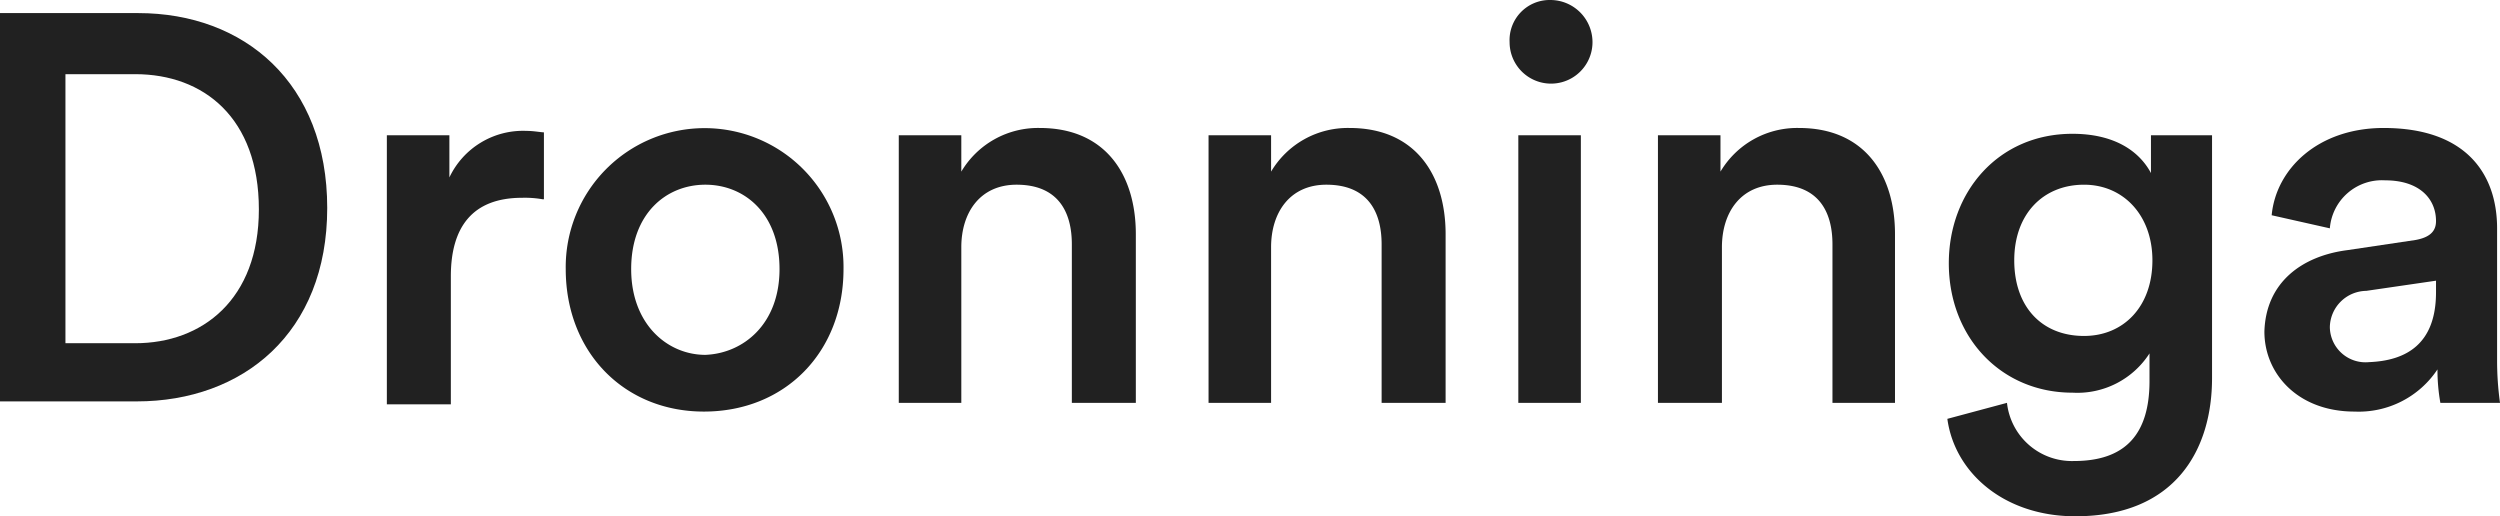
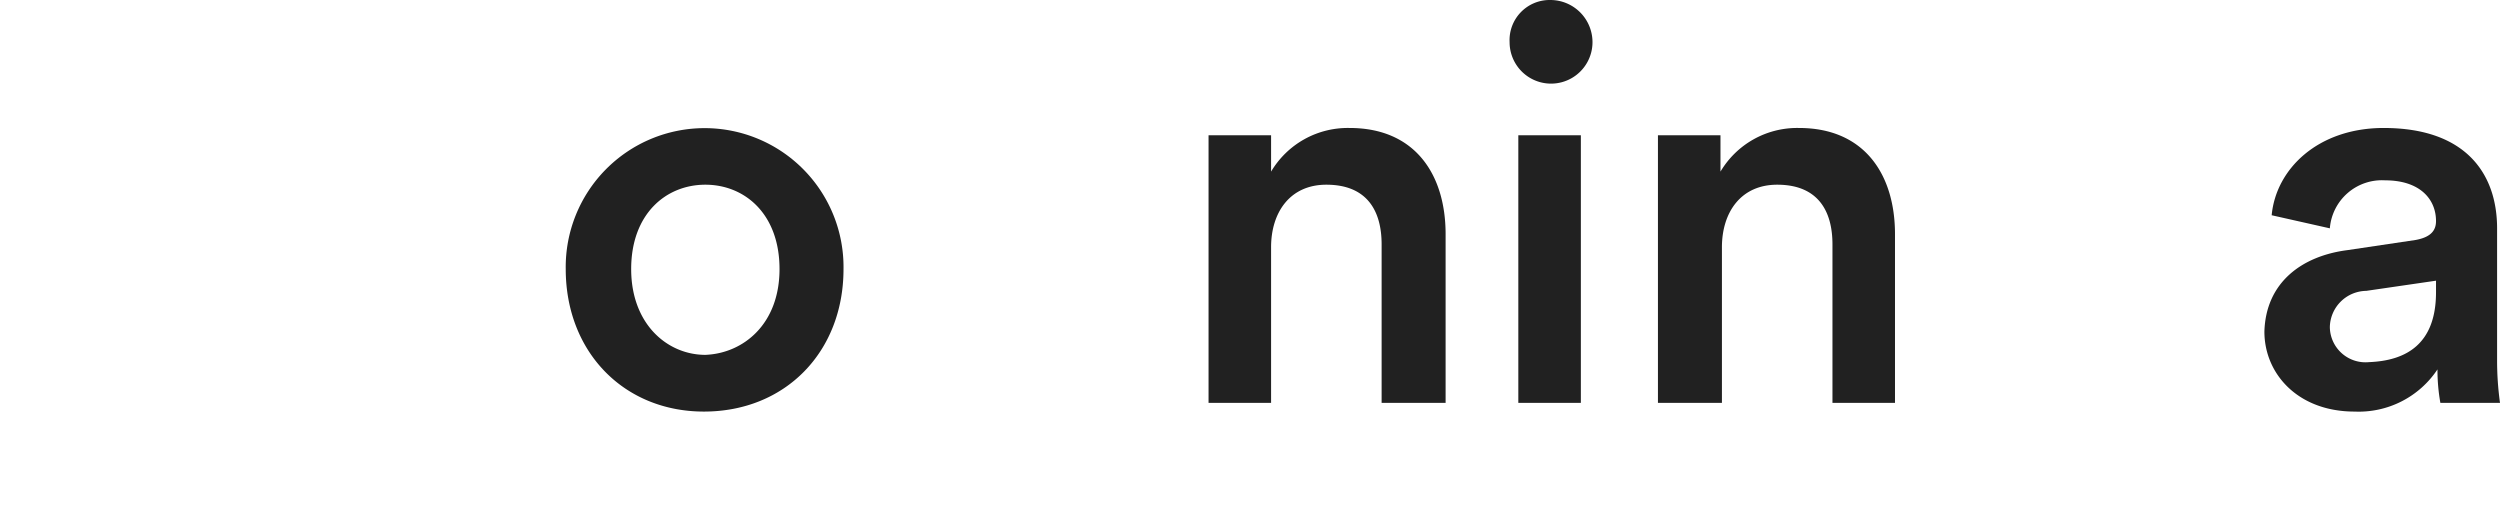
<svg xmlns="http://www.w3.org/2000/svg" viewBox="-12118 -140 171.9 35.5">
  <defs>
    <style>
      .cls-1 {
        fill: #212121;
      }
    </style>
  </defs>
  <g id="group-20" transform="translate(-12118 -140)">
-     <path id="path" class="cls-1" d="M0,27.7V.9H9.5c7.3,0,13,4.8,13,13.4S16.7,27.6,9.4,27.6H0Zm9.3-4.1c4.6,0,8.5-3,8.5-9.2,0-6.3-3.8-9.3-8.5-9.3H4.5V23.6Z" />
-     <path id="path-2" data-name="path" class="cls-1" d="M37.3,13.7a7.084,7.084,0,0,0-1.4-.1c-3.4,0-4.9,2-4.9,5.4v8.8H26.6V9.3h4.3v2.9A5.6,5.6,0,0,1,36.2,9c.5,0,1,.1,1.2.1v4.6Z" />
    <path id="path-3" data-name="path" class="cls-1" d="M58,18.5c0,5.7-4,9.8-9.6,9.8-5.5,0-9.5-4.1-9.5-9.8a9.551,9.551,0,1,1,19.1,0Zm-4.4,0c0-3.8-2.4-5.8-5.1-5.8s-5.1,2-5.1,5.8,2.5,5.9,5.1,5.9C51.1,24.3,53.6,22.3,53.6,18.5Z" />
-     <path id="path-4" data-name="path" class="cls-1" d="M66.2,27.7H61.8V9.3h4.3v2.5a6.128,6.128,0,0,1,5.4-3c4.5,0,6.6,3.2,6.6,7.3V27.7H73.7V16.8c0-2.3-1-4.1-3.8-4.1-2.5,0-3.8,1.9-3.8,4.3V27.7Z" />
    <path id="path-5" data-name="path" class="cls-1" d="M87.5,27.7H83.1V9.3h4.3v2.5a6.128,6.128,0,0,1,5.4-3c4.5,0,6.6,3.2,6.6,7.3V27.7H95V16.8c0-2.3-1-4.1-3.8-4.1-2.5,0-3.8,1.9-3.8,4.3V27.7Z" />
    <path id="path-6" data-name="path" class="cls-1" d="M106.6,0a2.9,2.9,0,0,1,2.9,2.9,2.85,2.85,0,0,1-5.7,0A2.758,2.758,0,0,1,106.6,0Zm-2.2,27.7V9.3h4.3V27.7Z" />
    <path id="path-7" data-name="path" class="cls-1" d="M118.4,27.7H114V9.3h4.3v2.5a6.128,6.128,0,0,1,5.4-3c4.5,0,6.6,3.2,6.6,7.3V27.7H126V16.8c0-2.3-1-4.1-3.8-4.1-2.5,0-3.8,1.9-3.8,4.3V27.7Z" />
-     <path id="path-8" data-name="path" class="cls-1" d="M138,27.7a4.491,4.491,0,0,0,4.6,4c3.5,0,5.2-1.8,5.2-5.5V24.3a5.9,5.9,0,0,1-5.3,2.7c-4.9,0-8.5-3.8-8.5-8.9,0-4.9,3.4-8.9,8.5-8.9,2.9,0,4.6,1.2,5.4,2.7V9.3h4.2V26c0,4.9-2.5,9.5-9.4,9.5-4.9,0-8.3-3-8.8-6.7Zm10-9.8c0-3.1-2-5.2-4.7-5.2-2.8,0-4.8,2-4.8,5.2s1.9,5.2,4.8,5.2C146,23.1,148,21.1,148,17.9Z" />
    <path id="path-9" data-name="path" class="cls-1" d="M161.4,17.2l4.7-.7c1.1-.2,1.4-.7,1.4-1.3,0-1.5-1.1-2.8-3.5-2.8a3.591,3.591,0,0,0-3.8,3.3l-4-.9c.3-3.2,3.2-6,7.7-6,5.7,0,7.8,3.2,7.8,6.9v9.1a21.276,21.276,0,0,0,.2,2.9h-4.1a13.014,13.014,0,0,1-.2-2.3,6.5,6.5,0,0,1-5.7,2.9c-3.9,0-6.2-2.6-6.2-5.5C155.8,19.4,158.3,17.6,161.4,17.2Zm6.1,2.9v-.8l-4.8.7a2.54,2.54,0,0,0-2.5,2.5,2.453,2.453,0,0,0,2.7,2.4C165.4,24.8,167.5,23.7,167.5,20.1Z" />
  </g>
</svg>